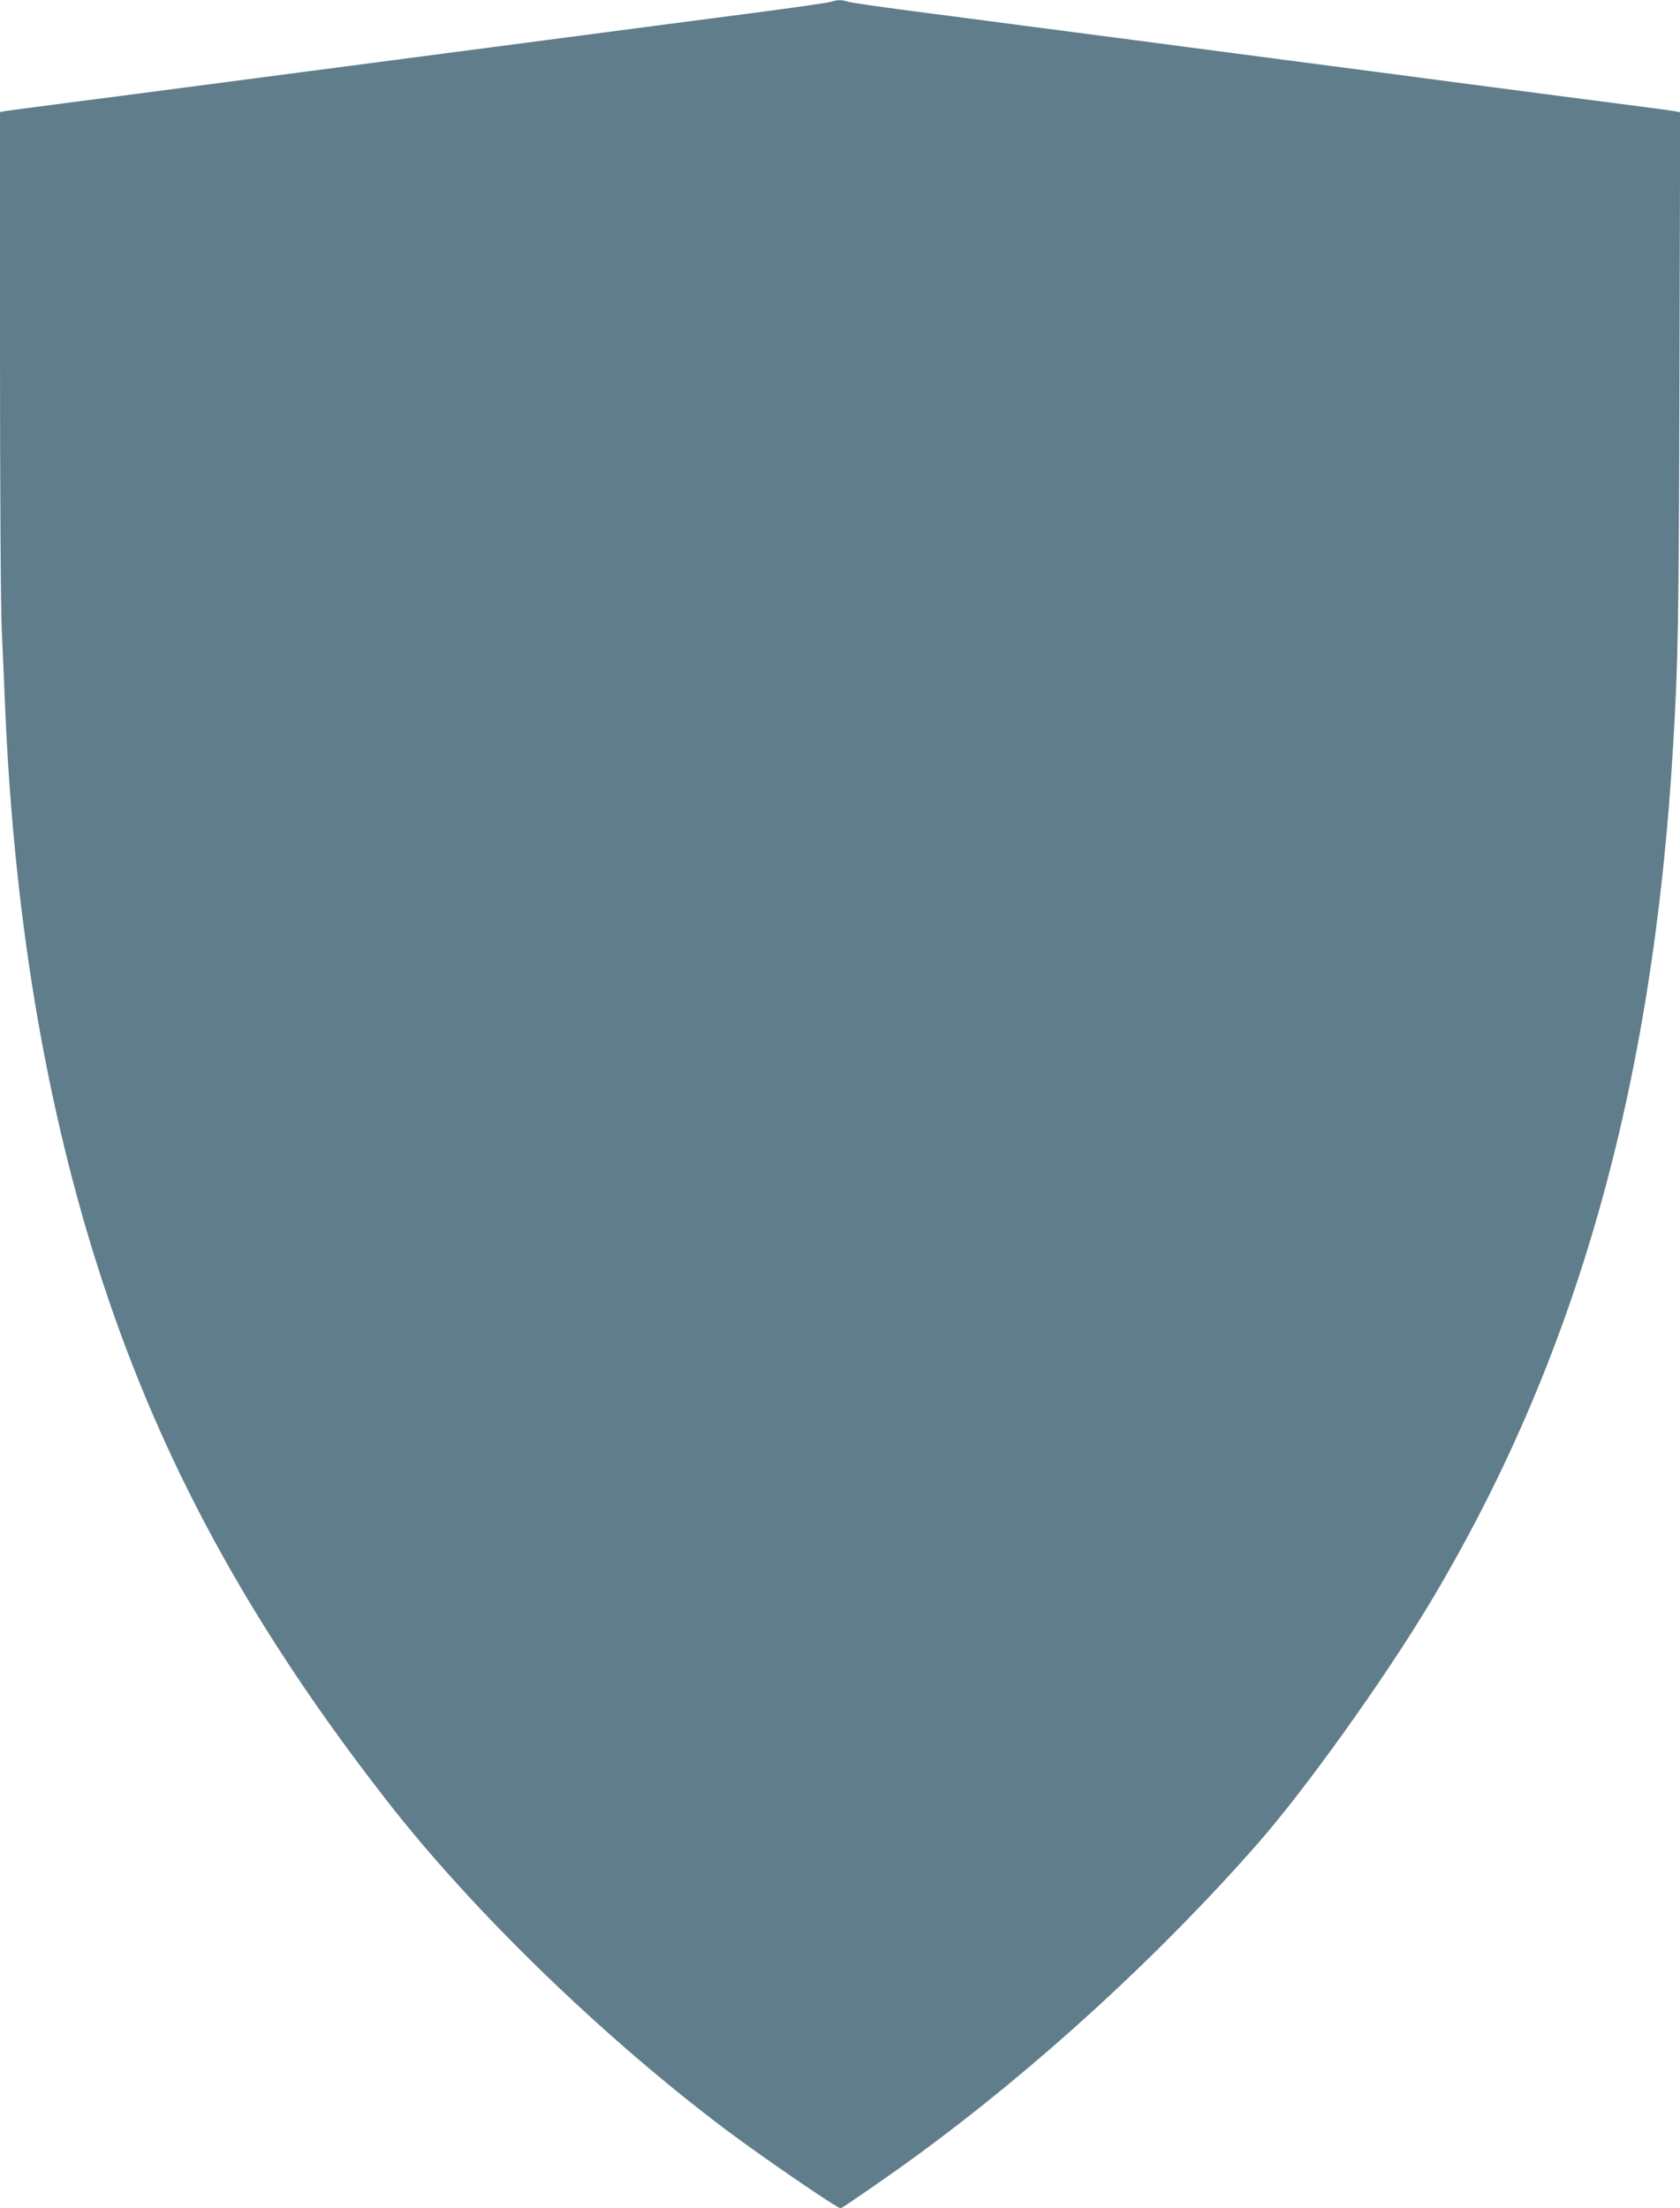
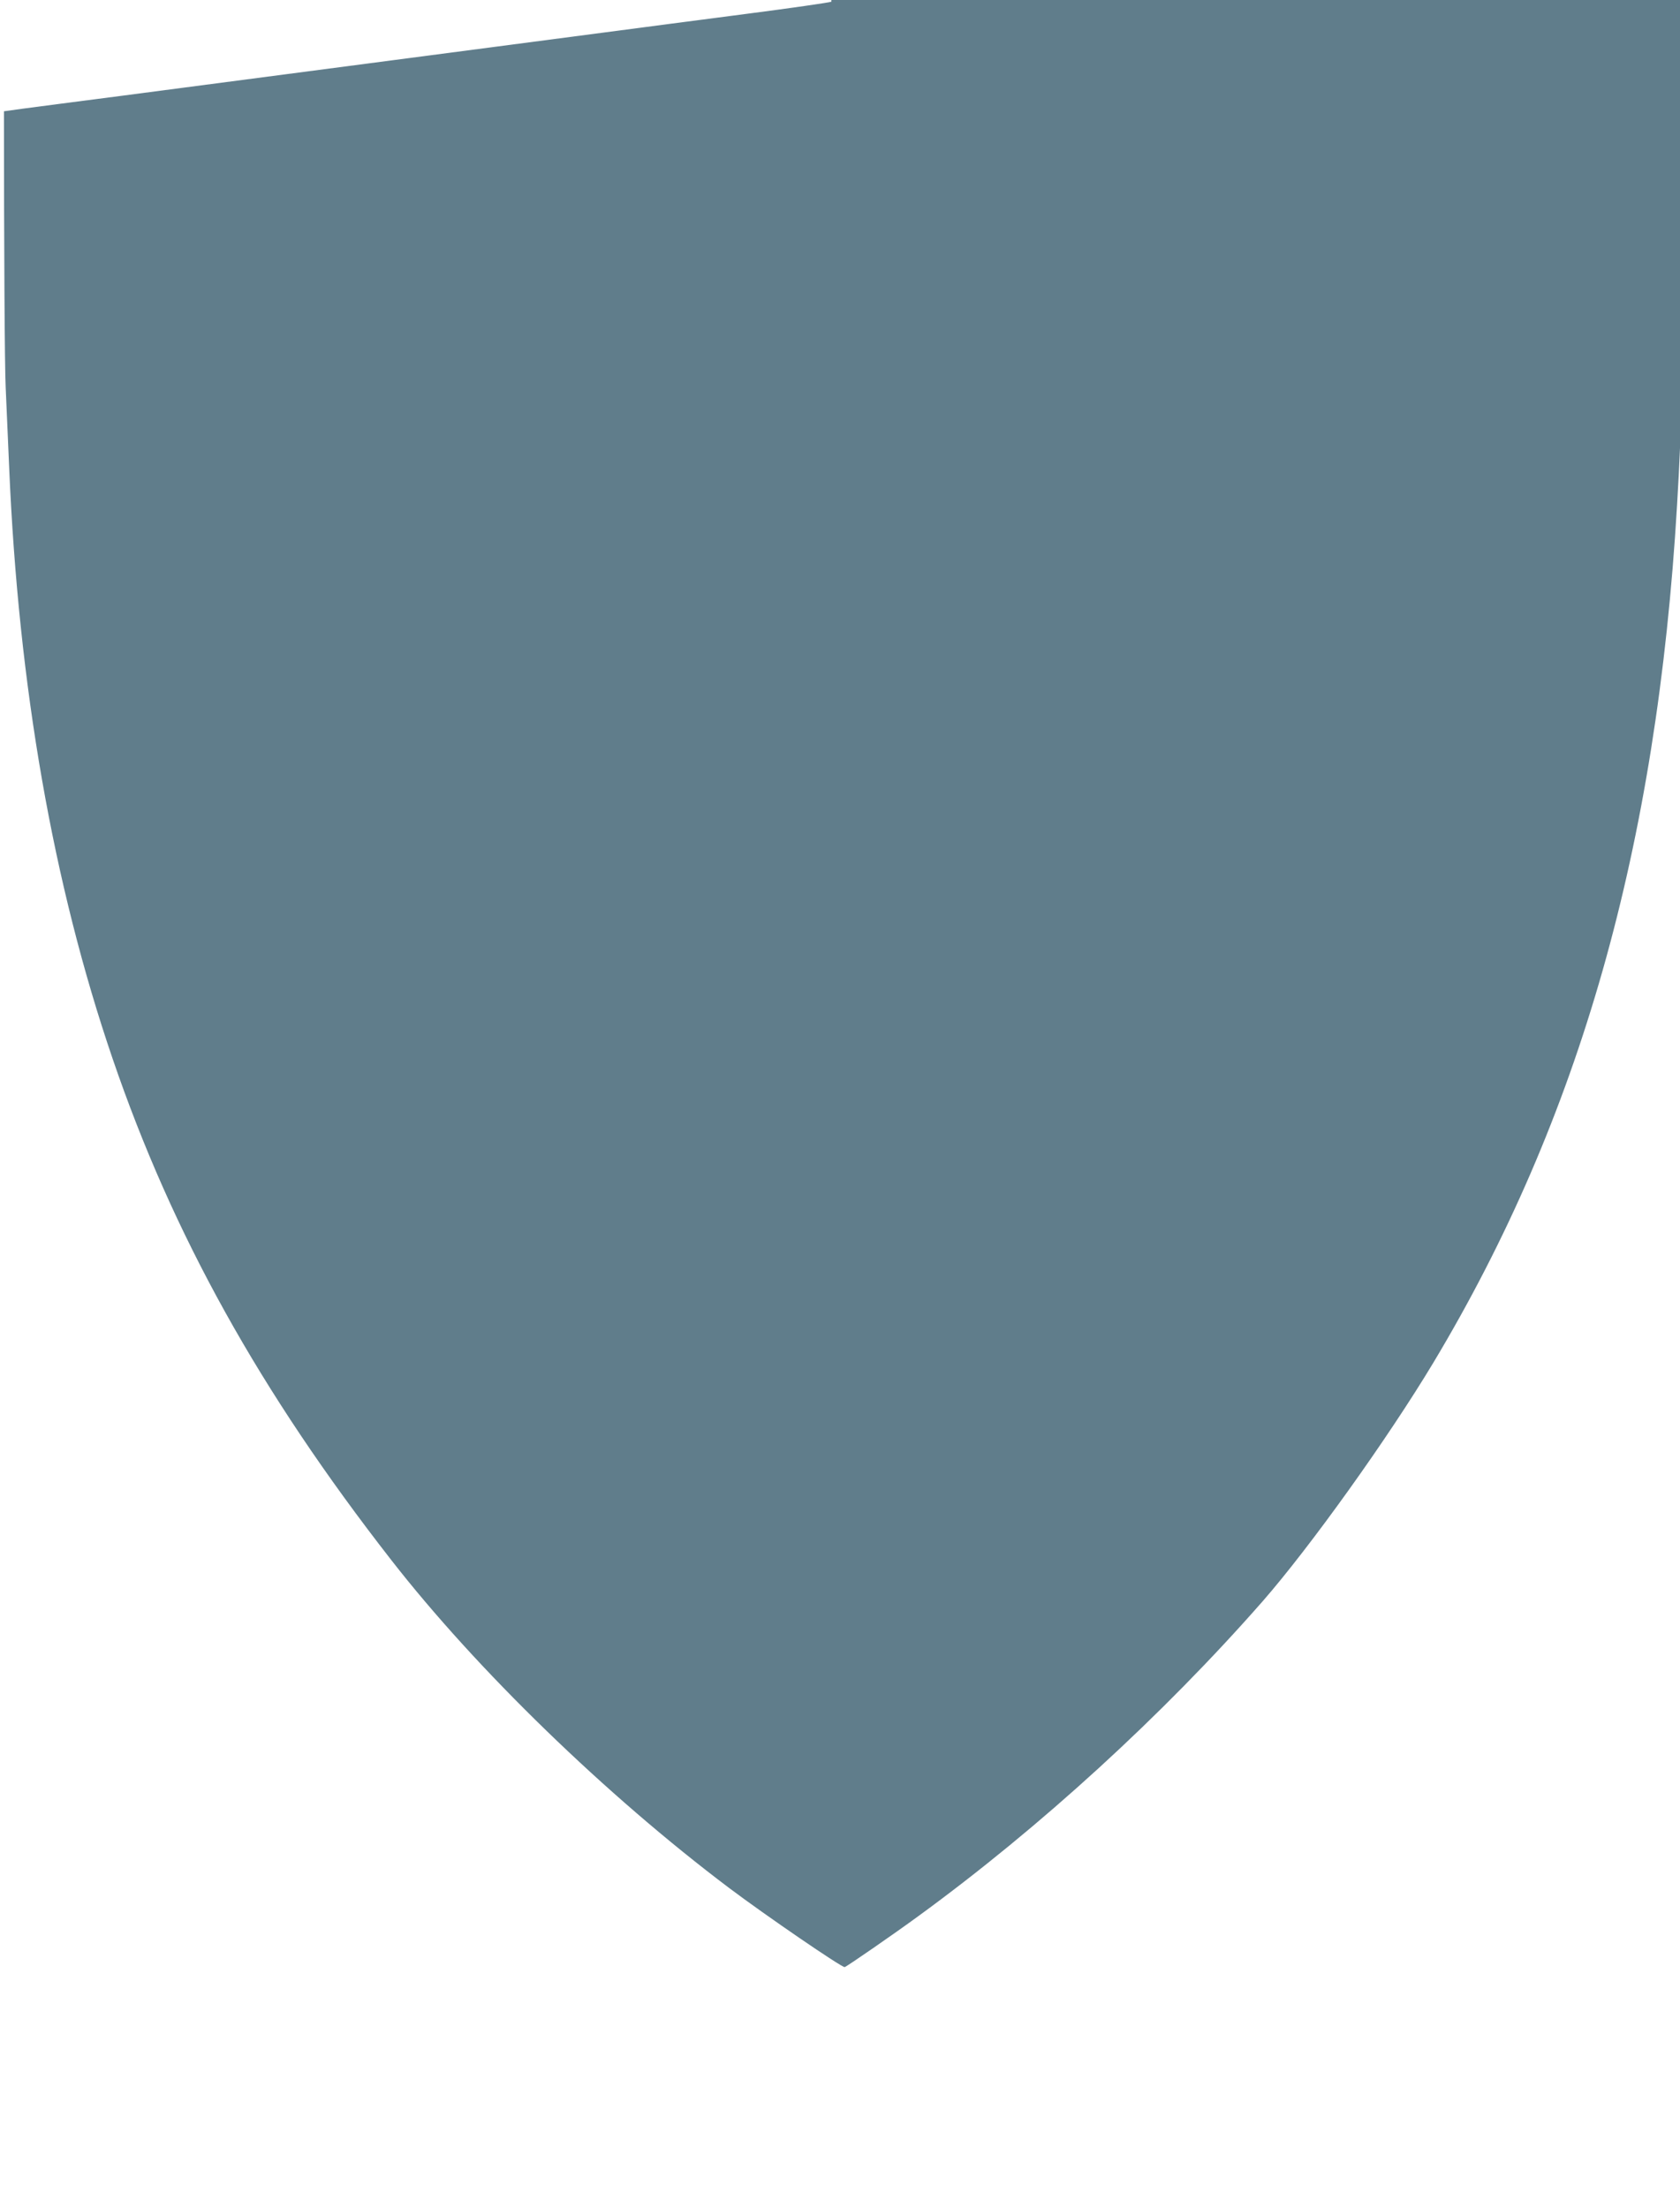
<svg xmlns="http://www.w3.org/2000/svg" version="1.0" width="974pt" height="1280pt" viewBox="0 0 974 1280" preserveAspectRatio="xMidYMid meet">
  <g transform="translate(0,1280) scale(0.1,-0.1)" fill="#607d8b" stroke="none">
-     <path d="M4820 12790 c-14 -5 -234 -37 -490 -70 -256 -33 -634 -83 -840 -110 -206 -27 -481 -63 -610 -80 -129 -17 -404 -53 -610 -80 -206 -27 -481 -63 -610 -80 -129 -17 -404 -53 -610 -80 -206 -27 -517 -68 -690 -90 -173 -22 -325 -43 -337 -45 l-23 -5 0 -1393 c0 -765 4 -1486 10 -1602 5 -115 14 -322 20 -460 54 -1272 254 -2417 600 -3430 349 -1021 854 -1929 1615 -2905 497 -638 1246 -1364 1960 -1902 213 -160 648 -458 669 -458 8 0 293 197 428 296 705 514 1417 1165 1995 1824 276 316 726 944 991 1385 849 1416 1295 2986 1412 4970 30 504 33 722 37 2162 l4 1512 -23 5 c-13 3 -131 19 -263 36 -132 17 -357 46 -500 65 -143 19 -397 52 -565 74 -168 22 -444 59 -615 81 -170 22 -445 58 -610 80 -379 50 -835 110 -1220 160 -165 22 -457 60 -650 85 -192 25 -363 50 -379 55 -34 12 -62 12 -96 0z" />
+     <path d="M4820 12790 c-14 -5 -234 -37 -490 -70 -256 -33 -634 -83 -840 -110 -206 -27 -481 -63 -610 -80 -129 -17 -404 -53 -610 -80 -206 -27 -481 -63 -610 -80 -129 -17 -404 -53 -610 -80 -206 -27 -517 -68 -690 -90 -173 -22 -325 -43 -337 -45 c0 -765 4 -1486 10 -1602 5 -115 14 -322 20 -460 54 -1272 254 -2417 600 -3430 349 -1021 854 -1929 1615 -2905 497 -638 1246 -1364 1960 -1902 213 -160 648 -458 669 -458 8 0 293 197 428 296 705 514 1417 1165 1995 1824 276 316 726 944 991 1385 849 1416 1295 2986 1412 4970 30 504 33 722 37 2162 l4 1512 -23 5 c-13 3 -131 19 -263 36 -132 17 -357 46 -500 65 -143 19 -397 52 -565 74 -168 22 -444 59 -615 81 -170 22 -445 58 -610 80 -379 50 -835 110 -1220 160 -165 22 -457 60 -650 85 -192 25 -363 50 -379 55 -34 12 -62 12 -96 0z" />
  </g>
</svg>